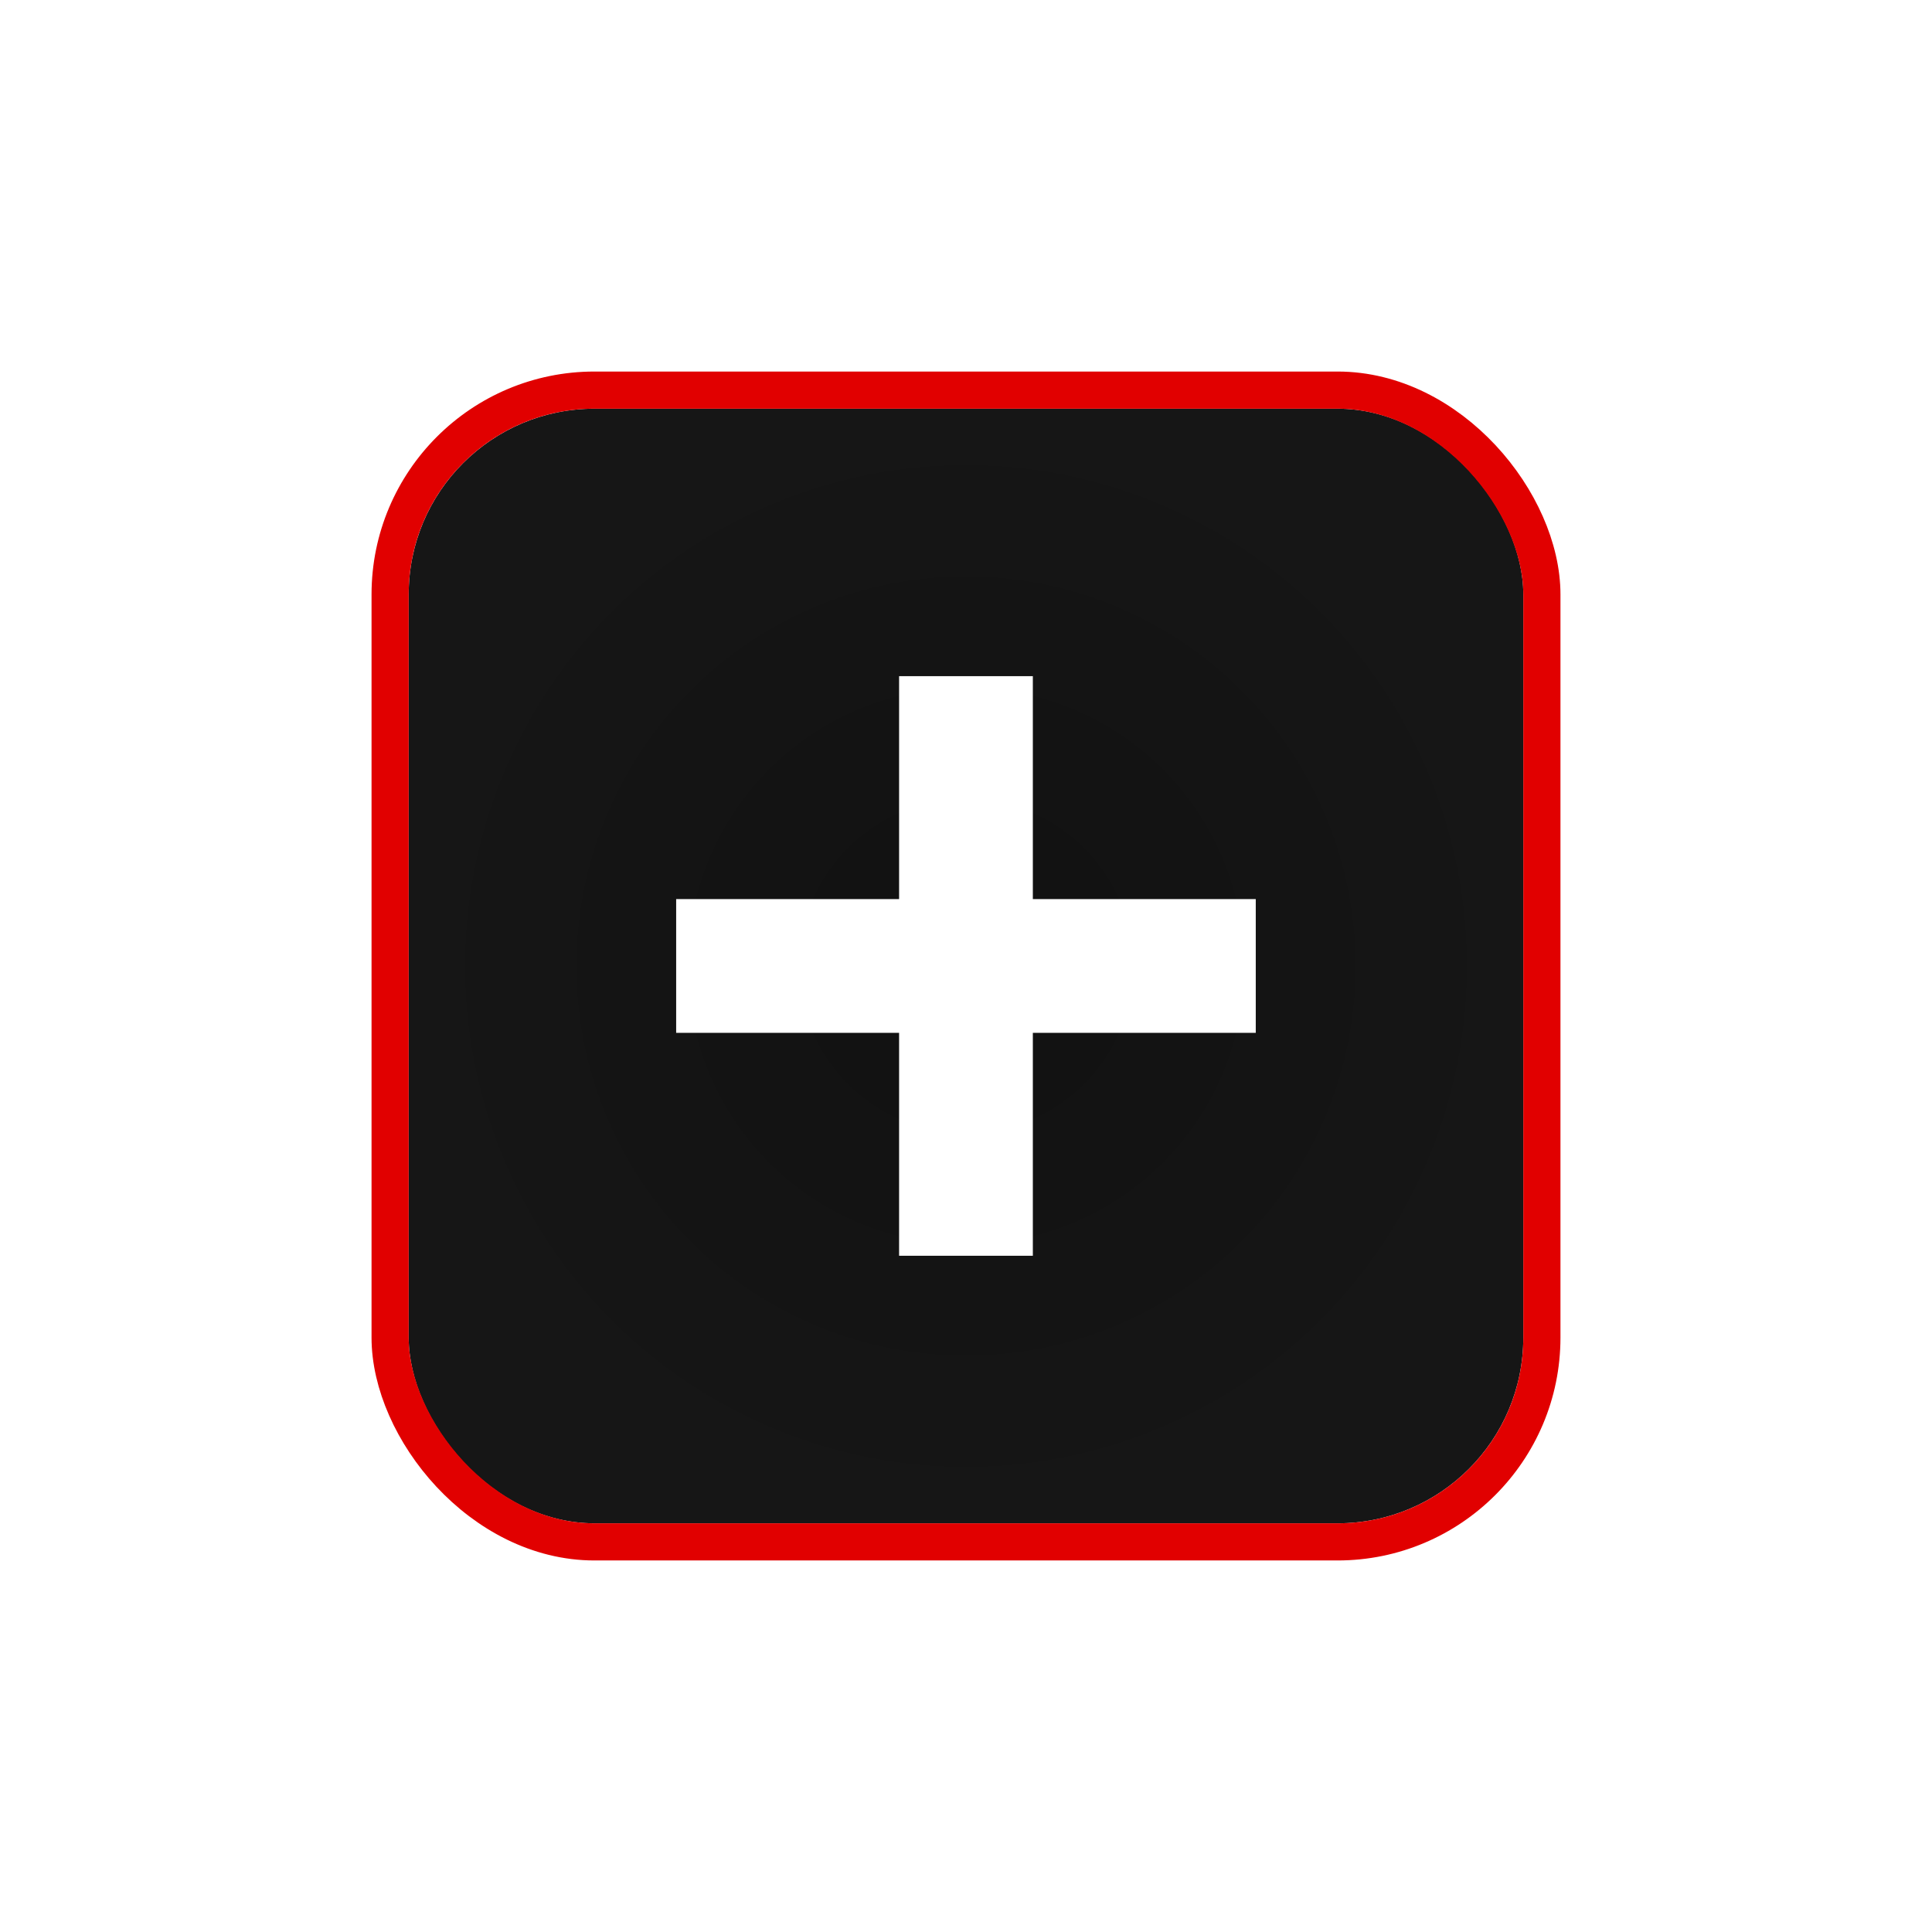
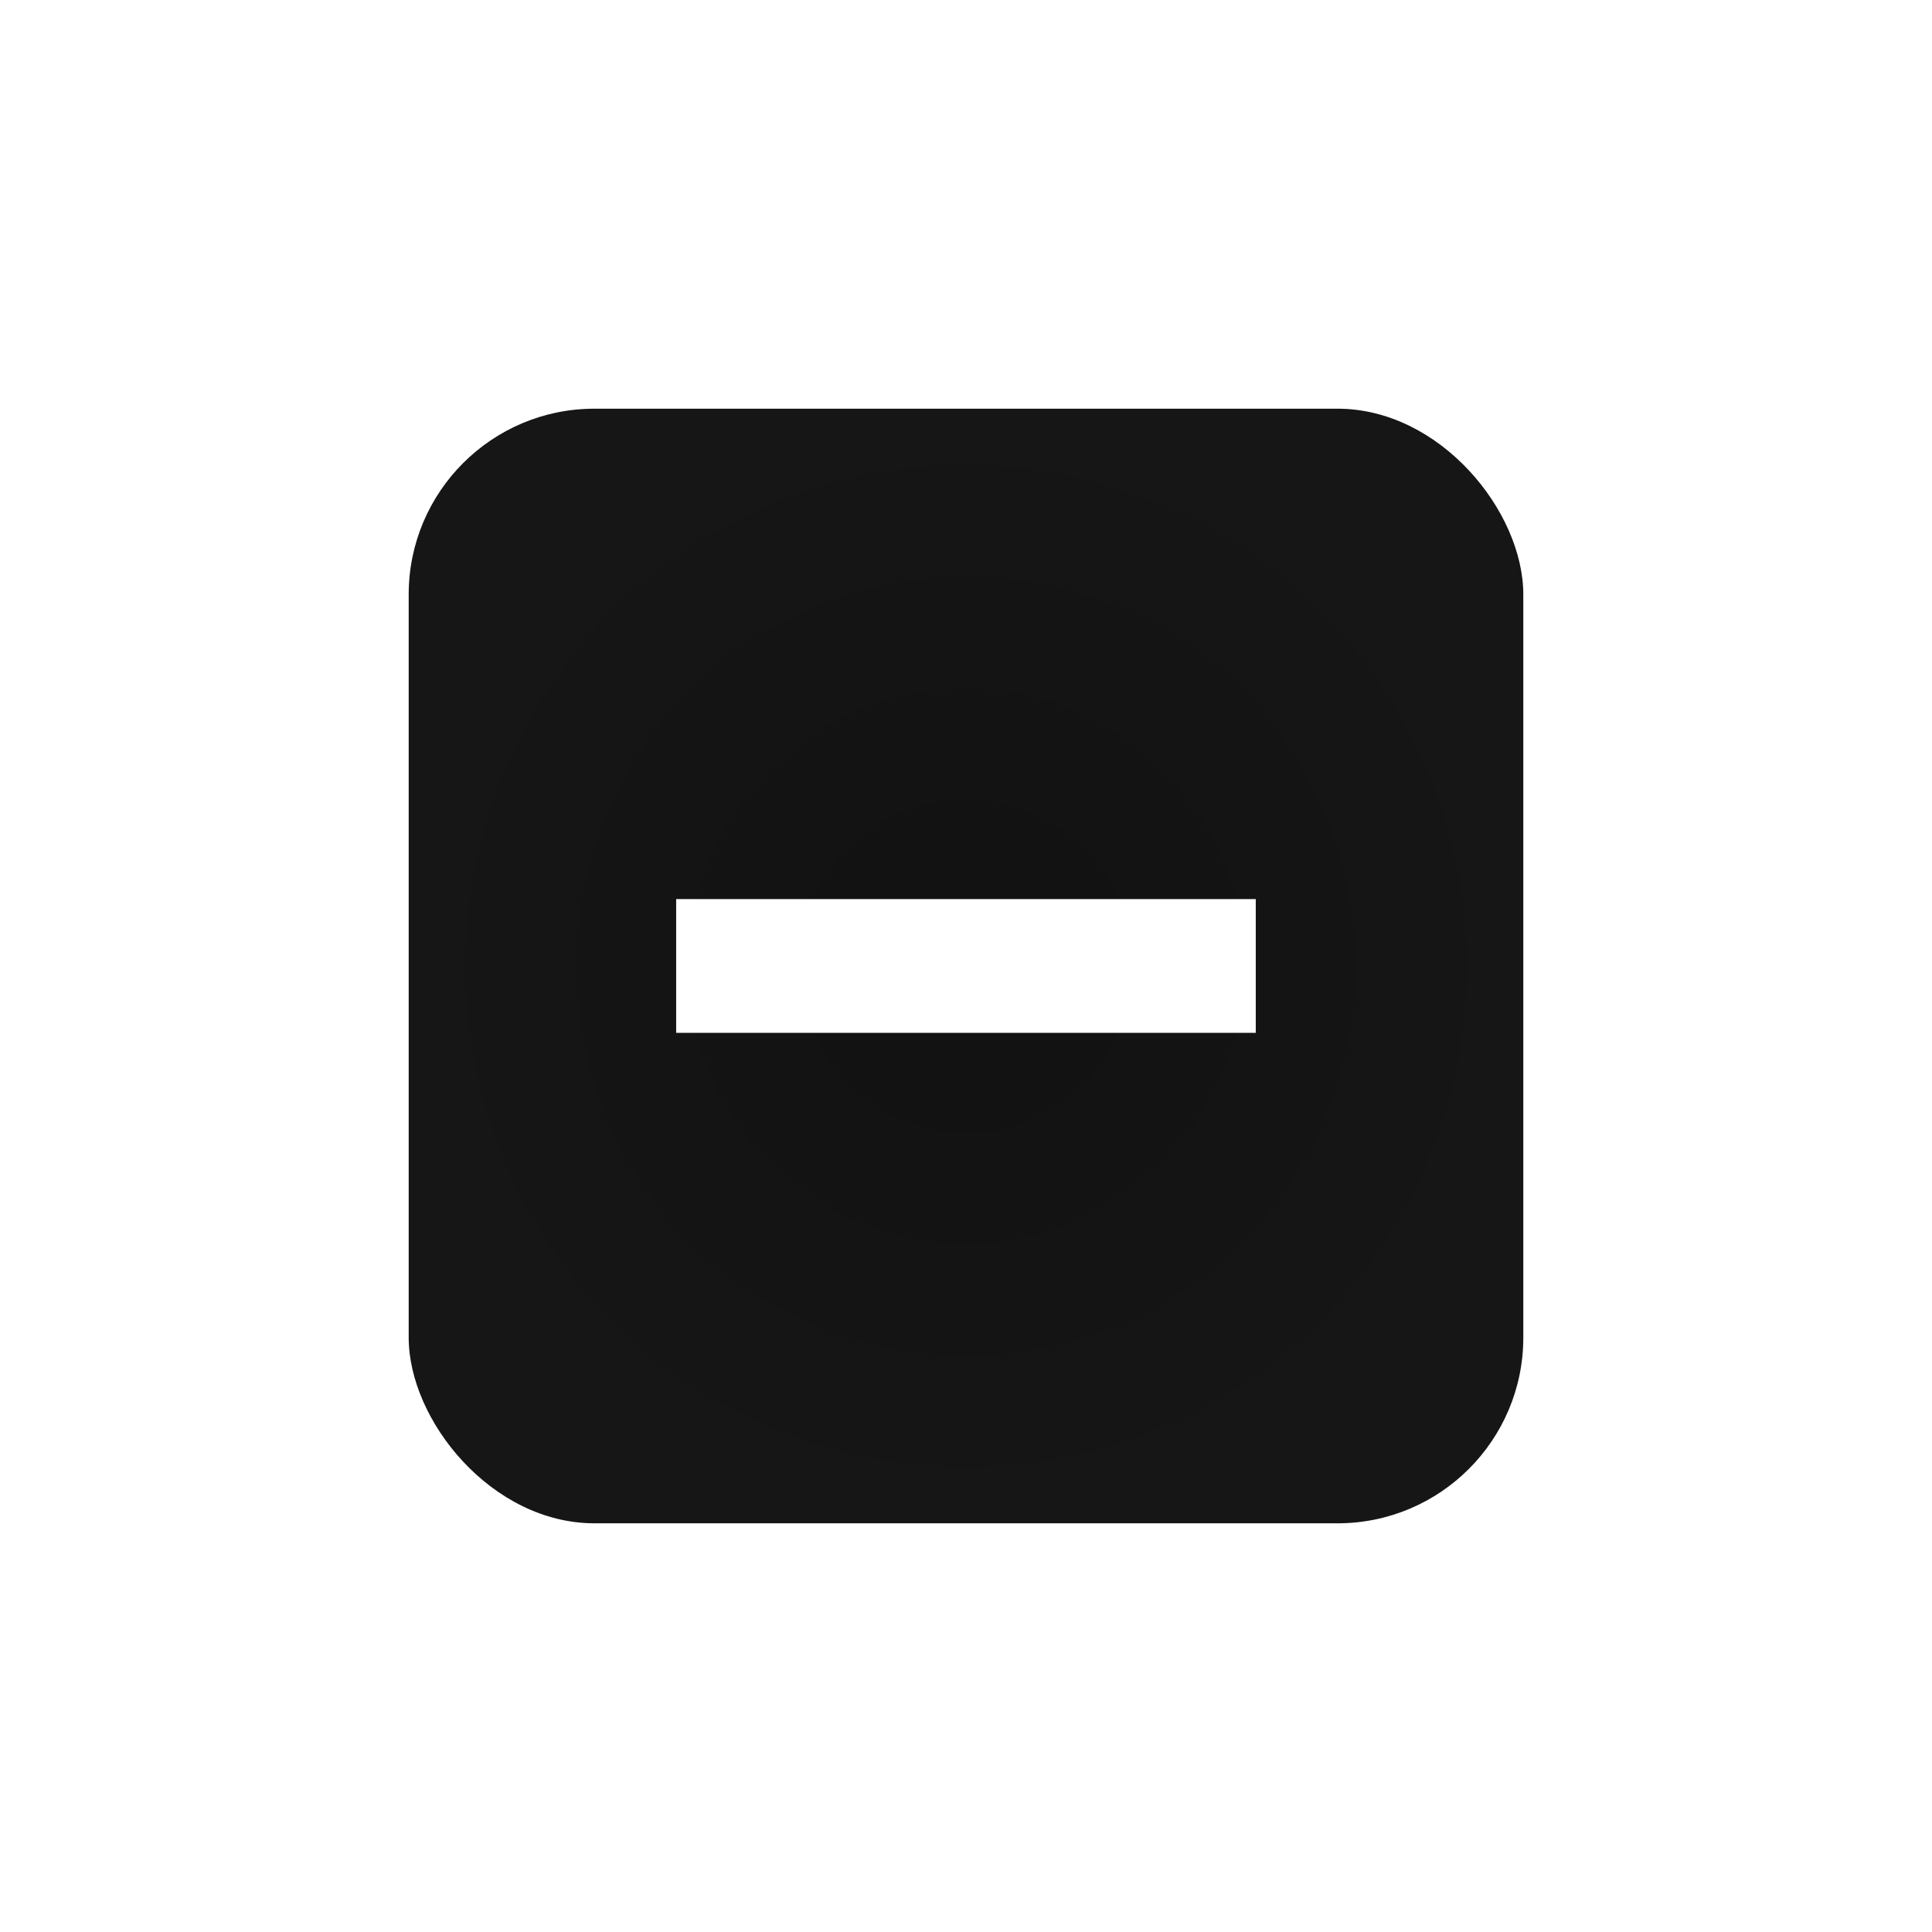
<svg xmlns="http://www.w3.org/2000/svg" width="52" height="52" viewBox="0 0 52 52" fill="none">
  <g filter="url(#filter0_d_2092_194)">
    <rect x="11" y="11" width="30" height="30" rx="5" fill="url(#paint0_radial_2092_194)" />
-     <rect x="10.5" y="10.5" width="31" height="31" rx="5.5" stroke="#E10000" />
  </g>
-   <rect x="24.199" y="18.199" width="3.6" height="15.6" fill="white" />
  <rect x="18.199" y="24.199" width="15.6" height="3.6" fill="white" />
  <defs>
    <filter id="filter0_d_2092_194" x="0" y="0" width="52" height="52" filterUnits="userSpaceOnUse" color-interpolation-filters="sRGB">
      <feFlood flood-opacity="0" result="BackgroundImageFix" />
      <feColorMatrix in="SourceAlpha" type="matrix" values="0 0 0 0 0 0 0 0 0 0 0 0 0 0 0 0 0 0 127 0" result="hardAlpha" />
      <feOffset />
      <feGaussianBlur stdDeviation="5" />
      <feComposite in2="hardAlpha" operator="out" />
      <feColorMatrix type="matrix" values="0 0 0 0 1 0 0 0 0 0 0 0 0 0 0 0 0 0 1 0" />
      <feBlend mode="normal" in2="BackgroundImageFix" result="effect1_dropShadow_2092_194" />
      <feBlend mode="normal" in="SourceGraphic" in2="effect1_dropShadow_2092_194" result="shape" />
    </filter>
    <radialGradient id="paint0_radial_2092_194" cx="0" cy="0" r="1" gradientUnits="userSpaceOnUse" gradientTransform="translate(26 26) rotate(90) scale(15)">
      <stop stop-color="#111111" />
      <stop offset="1" stop-color="#161616" />
    </radialGradient>
  </defs>
</svg>